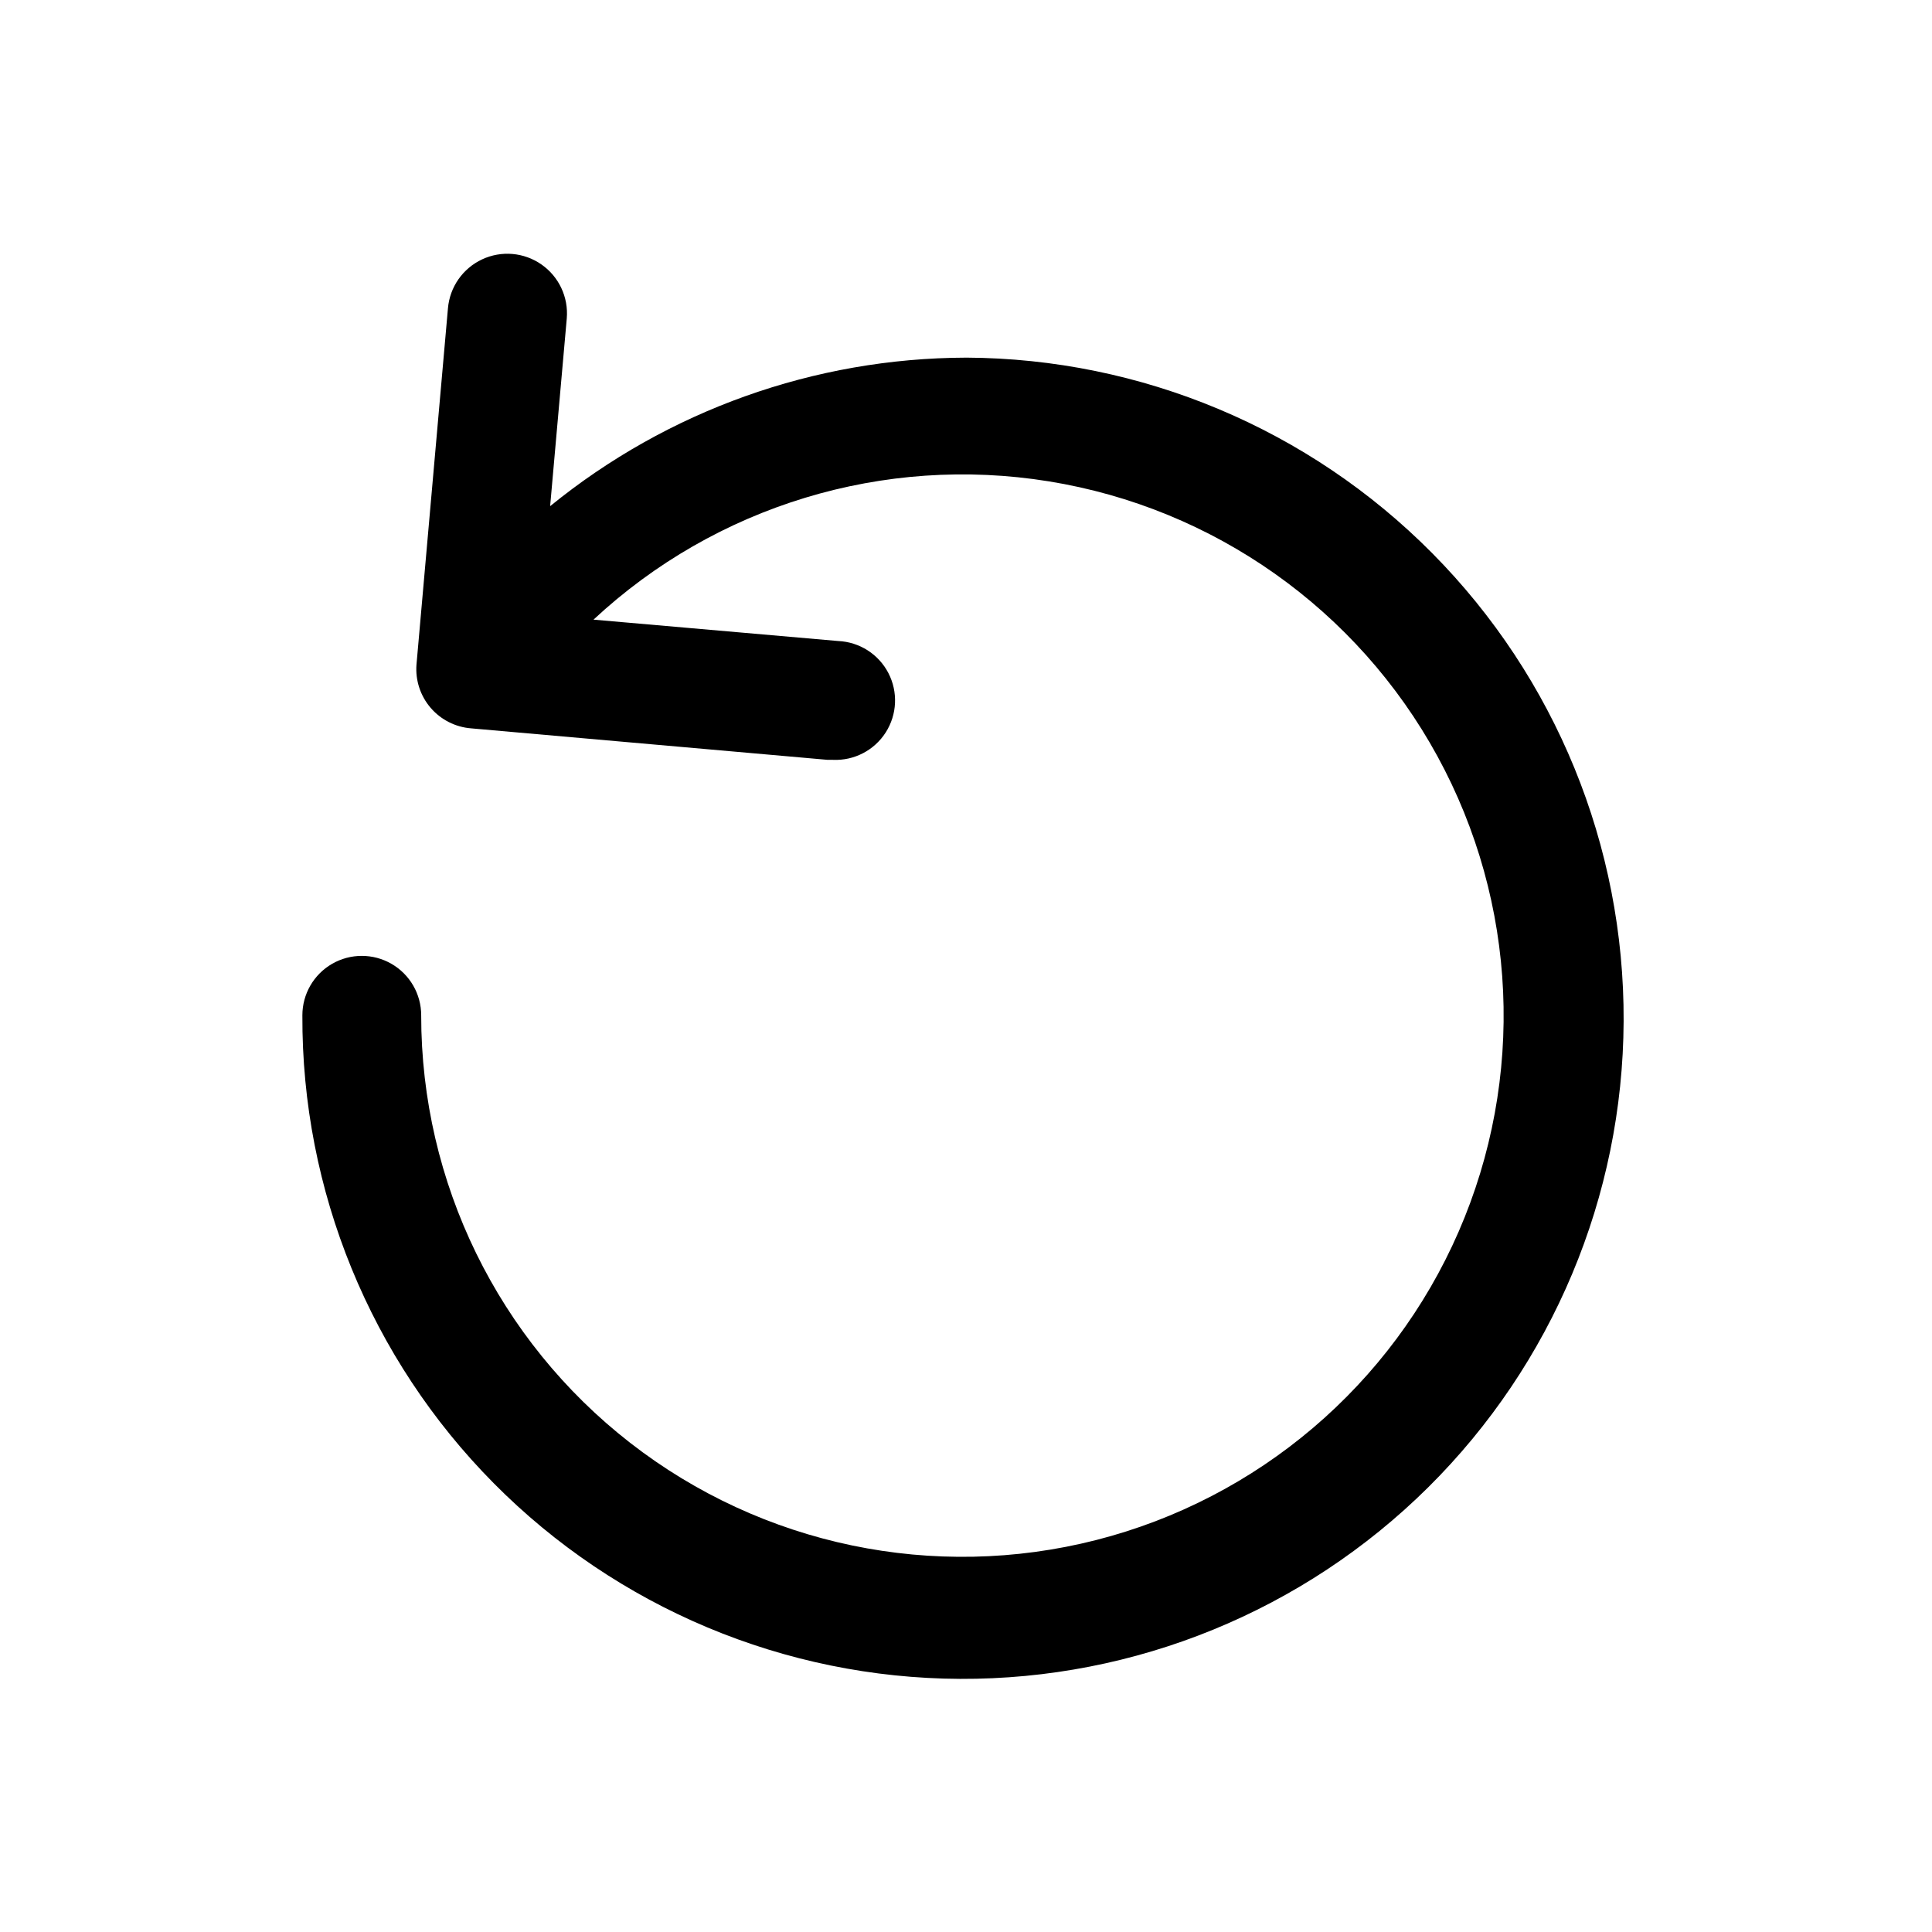
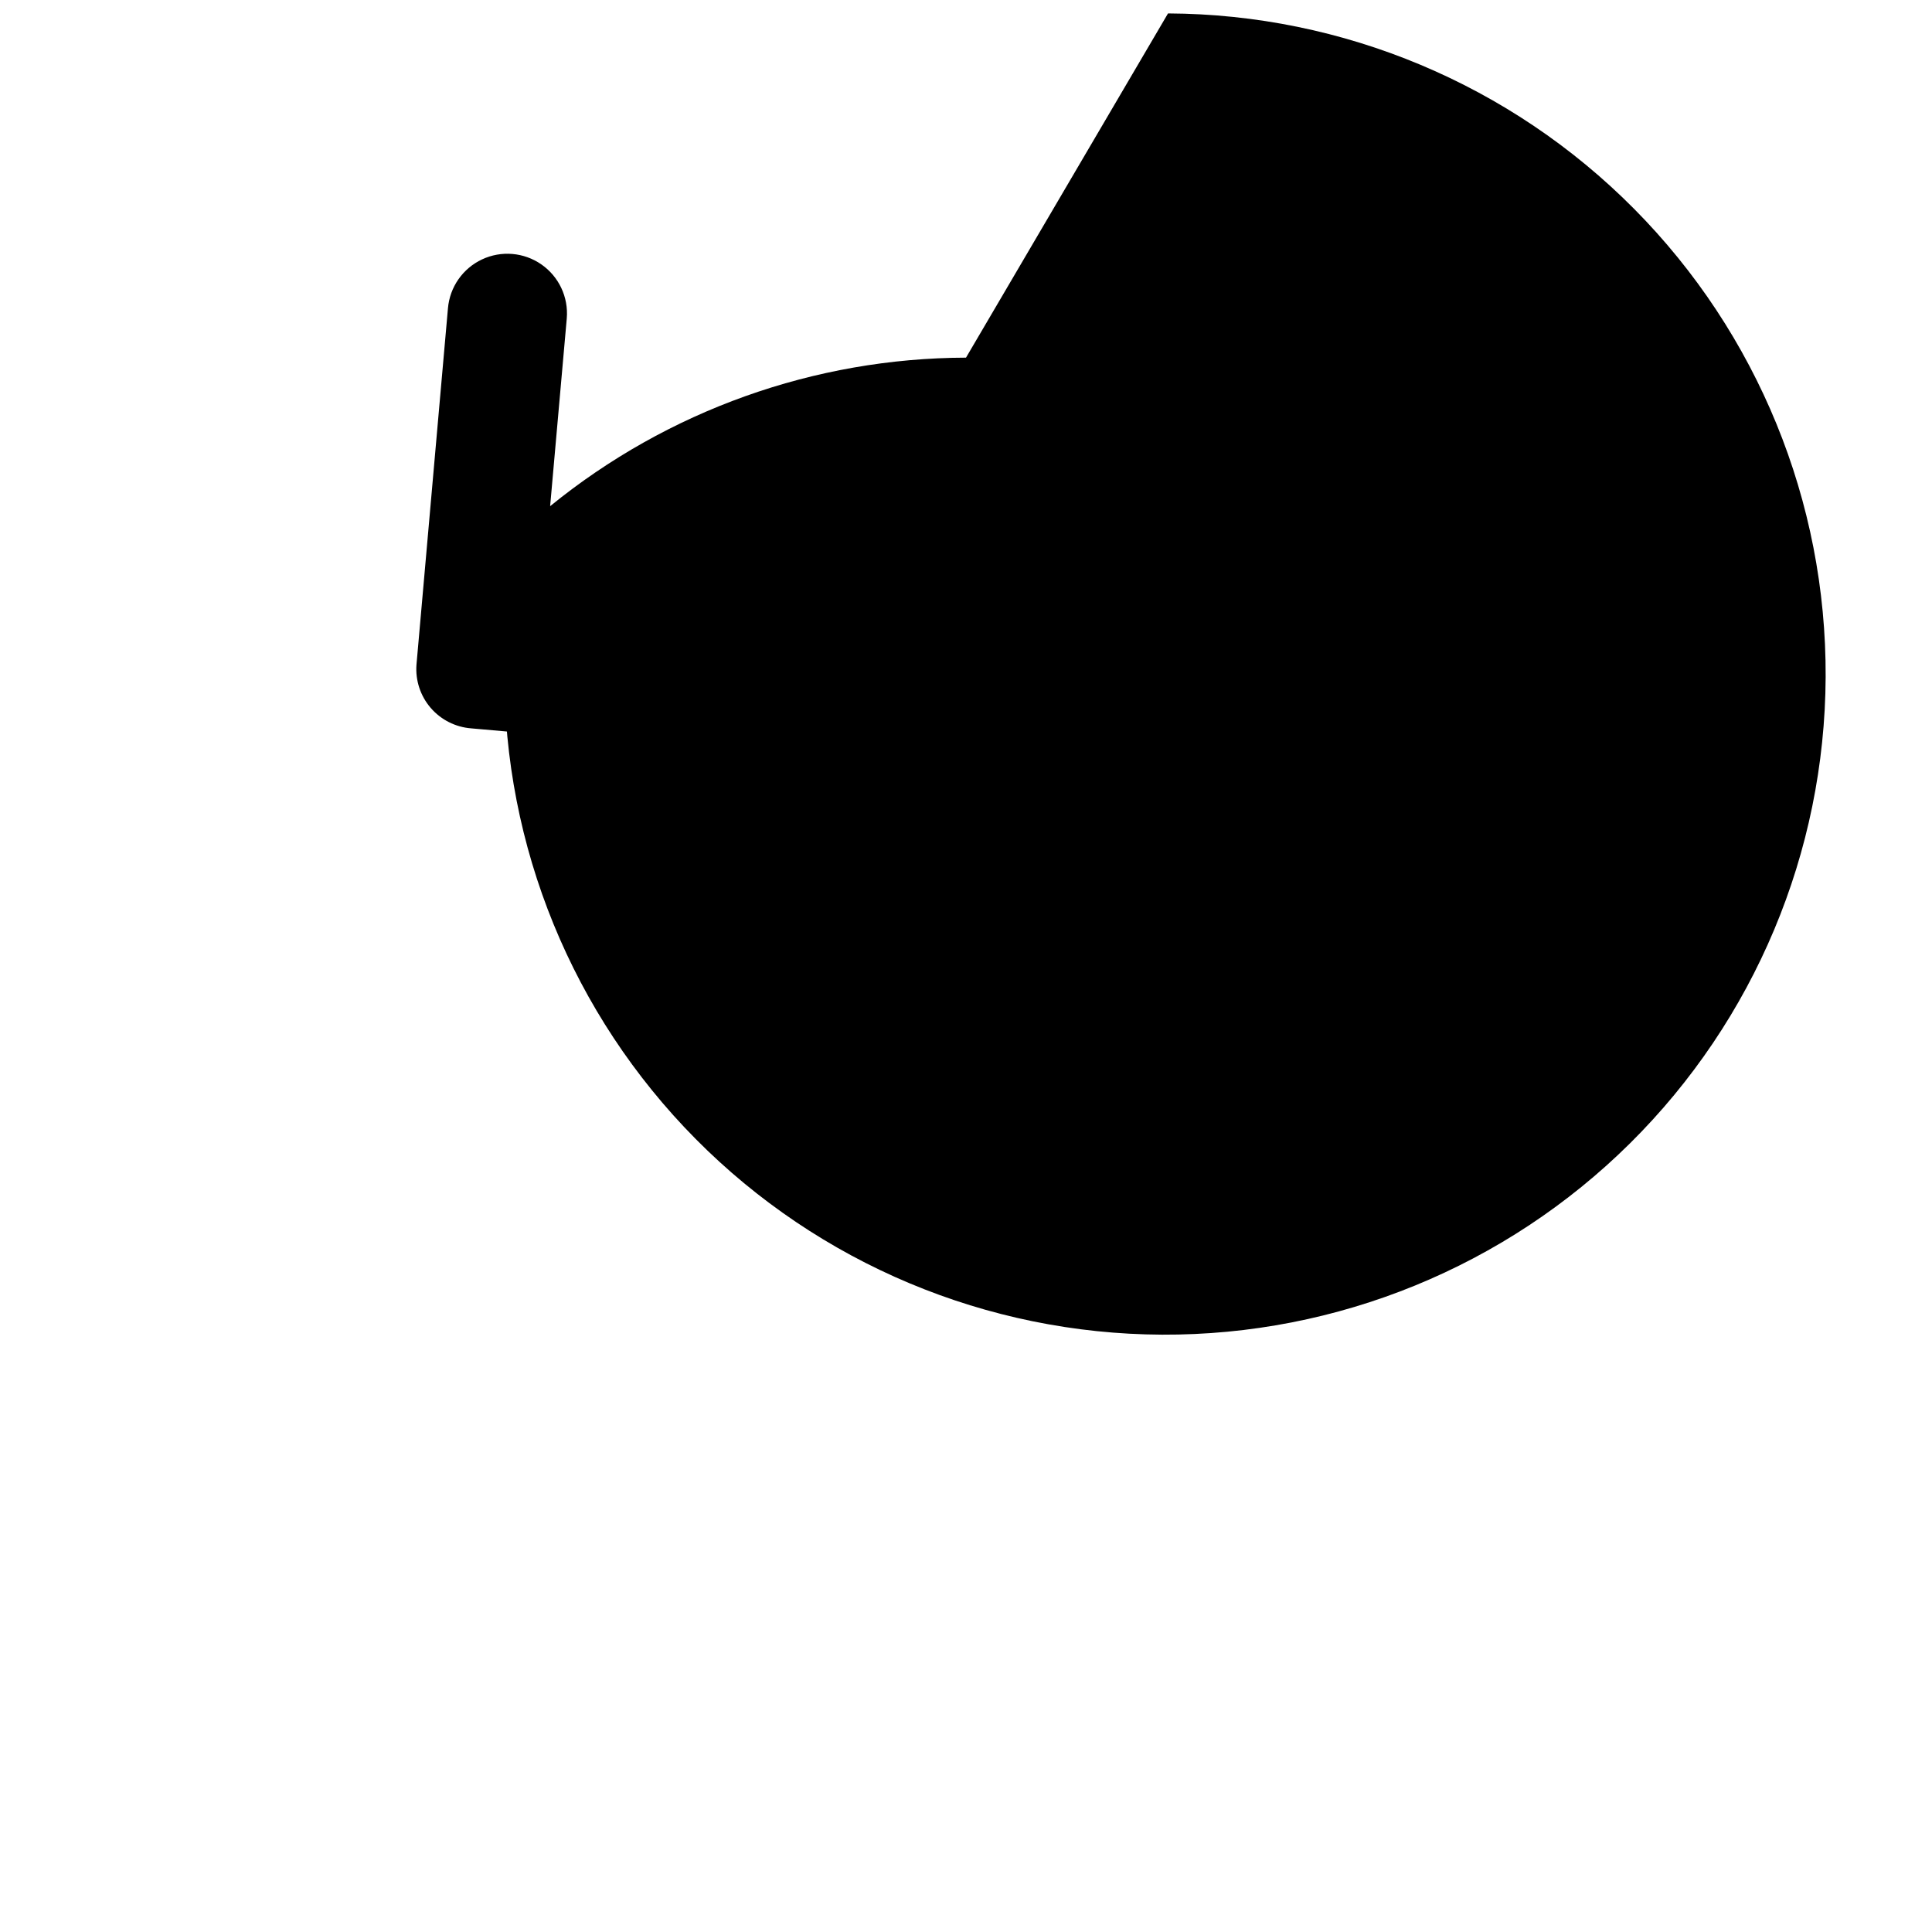
<svg xmlns="http://www.w3.org/2000/svg" fill="#000000" width="800px" height="800px" version="1.1" viewBox="144 144 512 512">
-   <path d="m400 238.78c-40.16 0.113-79.062 14.008-110.21 39.359l4.41-49.75v-0.004c0.477-5.625-2.082-11.074-6.715-14.301-4.633-3.227-10.633-3.738-15.742-1.34-5.109 2.398-8.555 7.34-9.031 12.965l-8.344 94.465c-0.305 4.152 1.047 8.258 3.762 11.414s6.57 5.109 10.723 5.434l94.465 8.344h1.418-0.004c5.625 0.254 10.957-2.516 13.992-7.258 3.031-4.746 3.301-10.746 0.707-15.746-2.594-4.996-7.656-8.23-13.281-8.484l-64.867-5.668h0.004c32.41-30.195 76.957-43.723 120.68-36.645 43.73 7.078 81.734 33.965 102.97 72.844 21.23 38.879 23.305 85.387 5.617 126-17.684 40.613-53.145 70.777-96.07 81.719-42.926 10.945-88.5 1.438-123.47-25.754-34.973-27.188-55.418-69.016-55.391-113.31 0-5.625-3-10.824-7.871-13.637s-10.875-2.812-15.746 0c-4.871 2.812-7.871 8.012-7.871 13.637-0.207 46.43 18.039 91.043 50.723 124.02 32.684 32.98 77.133 51.625 123.56 51.832 46.434 0.211 91.047-18.035 124.03-50.719 32.977-32.684 51.625-77.133 51.832-123.56 0.211-46.434-18.035-91.047-50.719-124.03s-77.133-51.625-123.56-51.832z" />
+   <path d="m400 238.78c-40.16 0.113-79.062 14.008-110.21 39.359l4.41-49.75v-0.004c0.477-5.625-2.082-11.074-6.715-14.301-4.633-3.227-10.633-3.738-15.742-1.34-5.109 2.398-8.555 7.34-9.031 12.965l-8.344 94.465c-0.305 4.152 1.047 8.258 3.762 11.414s6.57 5.109 10.723 5.434l94.465 8.344h1.418-0.004c5.625 0.254 10.957-2.516 13.992-7.258 3.031-4.746 3.301-10.746 0.707-15.746-2.594-4.996-7.656-8.23-13.281-8.484l-64.867-5.668h0.004s-10.875-2.812-15.746 0c-4.871 2.812-7.871 8.012-7.871 13.637-0.207 46.43 18.039 91.043 50.723 124.02 32.684 32.98 77.133 51.625 123.56 51.832 46.434 0.211 91.047-18.035 124.03-50.719 32.977-32.684 51.625-77.133 51.832-123.56 0.211-46.434-18.035-91.047-50.719-124.03s-77.133-51.625-123.56-51.832z" />
</svg>